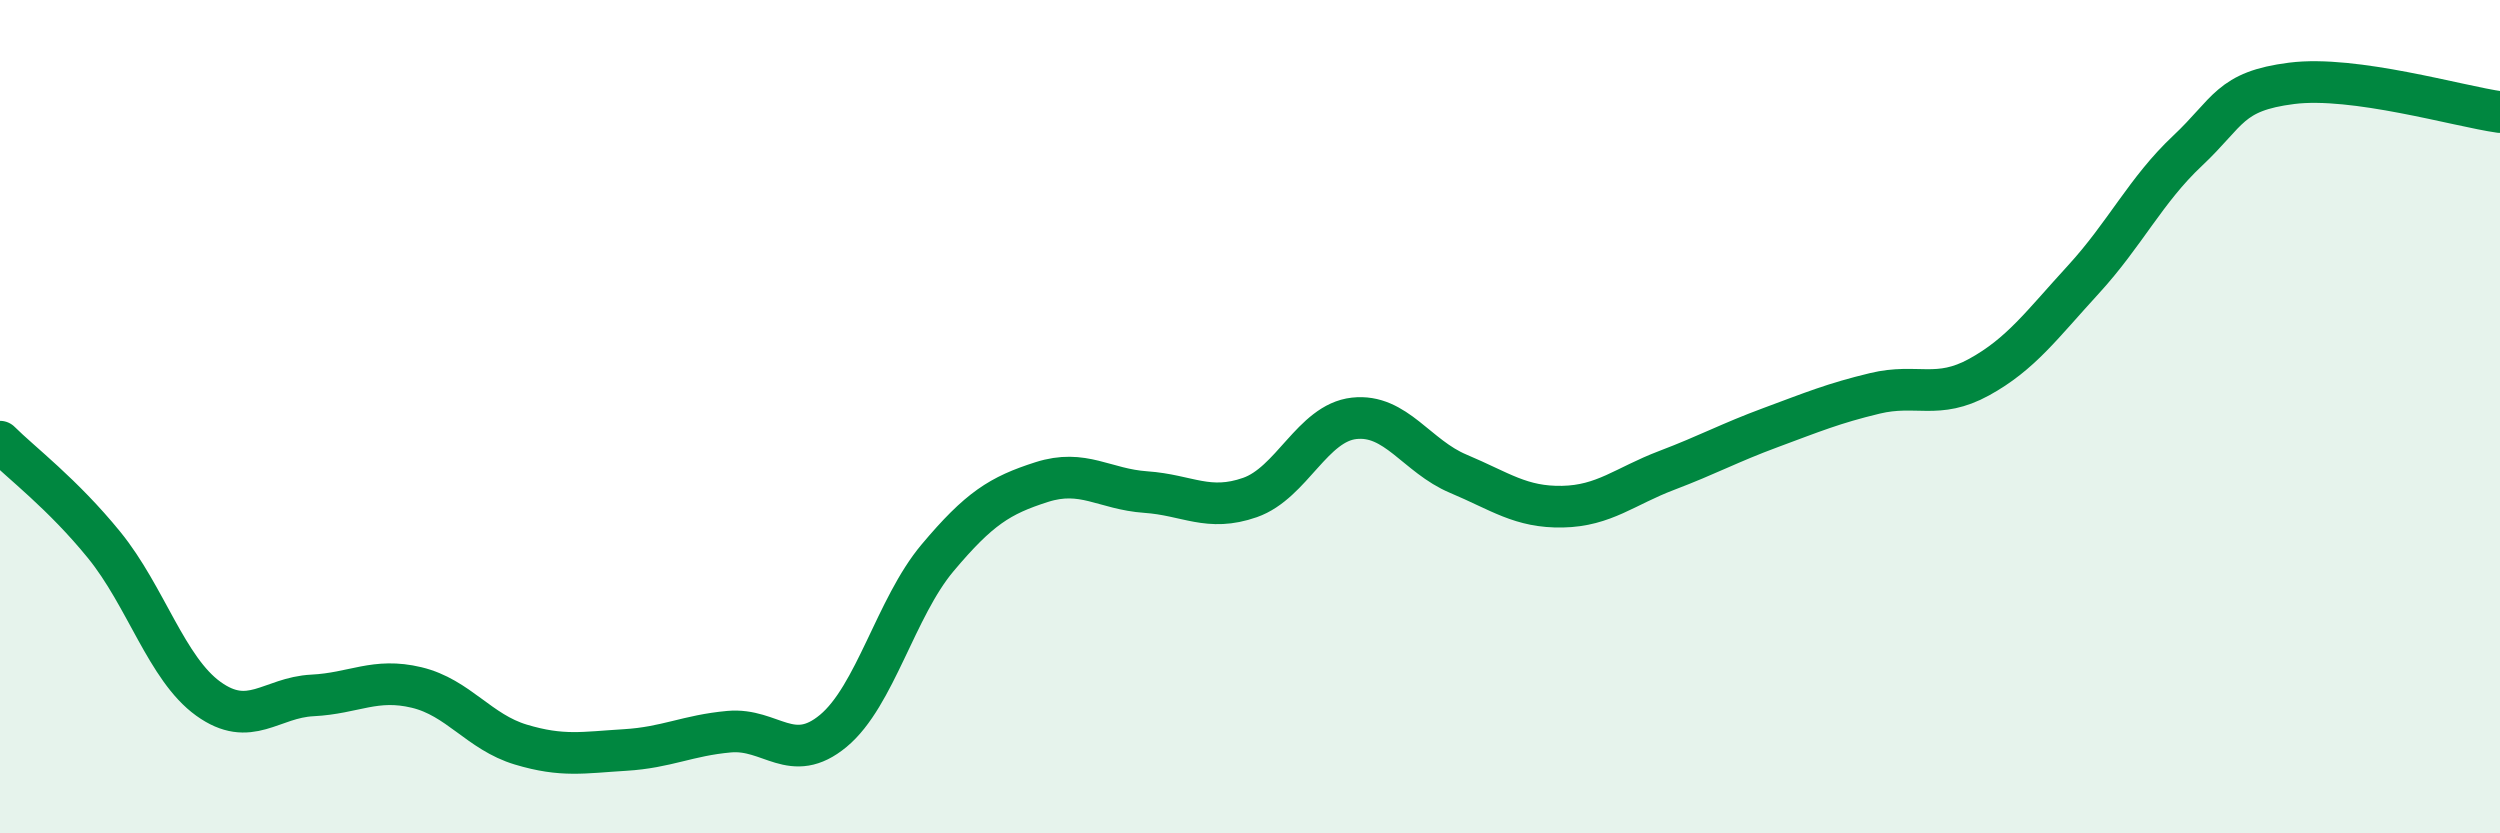
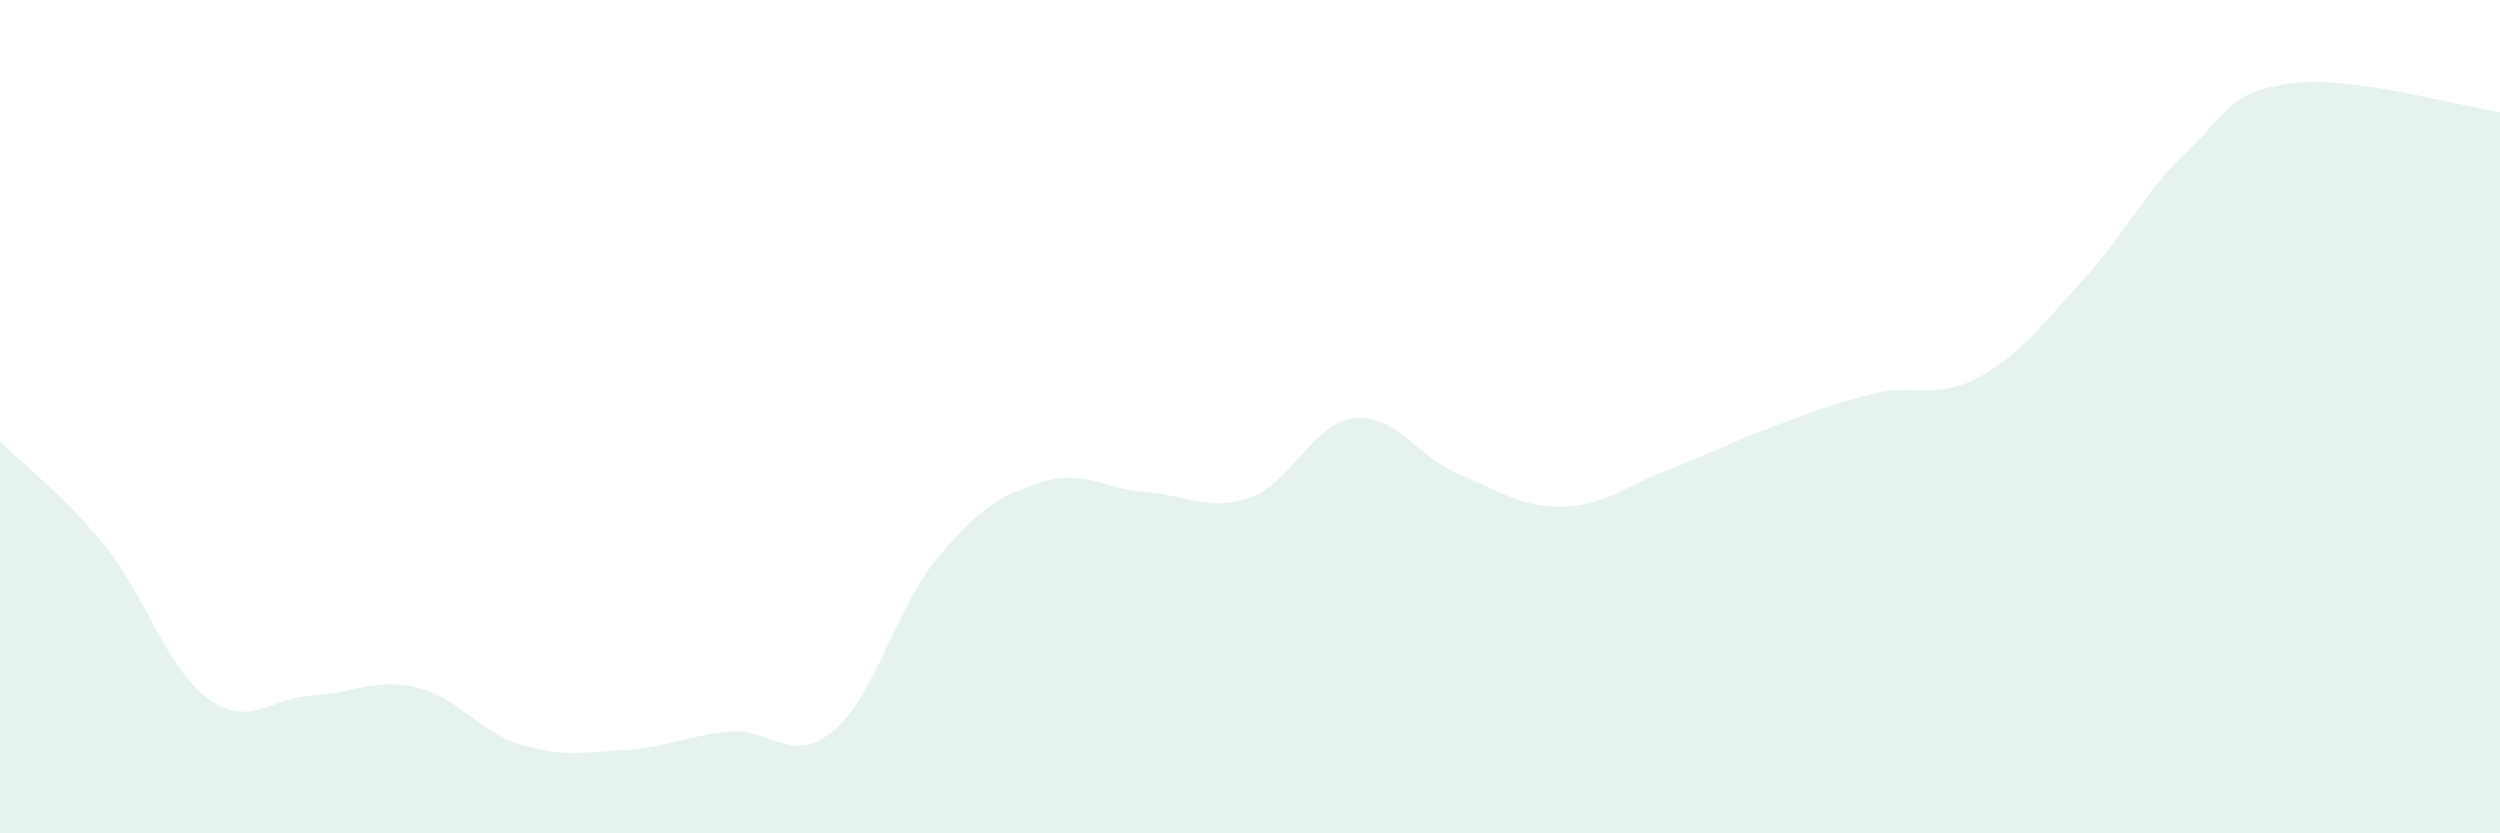
<svg xmlns="http://www.w3.org/2000/svg" width="60" height="20" viewBox="0 0 60 20">
  <path d="M 0,10.6 C 0.5,11.1 1.5,11.85 2.5,13.08 C 3.5,14.31 4,16.05 5,16.77 C 6,17.49 6.5,16.74 7.5,16.69 C 8.5,16.64 9,16.26 10,16.5 C 11,16.74 11.5,17.57 12.5,17.87 C 13.5,18.17 14,18.06 15,18 C 16,17.94 16.5,17.65 17.5,17.56 C 18.5,17.47 19,18.37 20,17.54 C 21,16.71 21.5,14.58 22.5,13.39 C 23.5,12.2 24,11.89 25,11.57 C 26,11.25 26.5,11.74 27.5,11.81 C 28.5,11.88 29,12.29 30,11.94 C 31,11.59 31.5,10.15 32.5,10.04 C 33.5,9.93 34,10.95 35,11.37 C 36,11.79 36.5,12.18 37.5,12.16 C 38.5,12.14 39,11.67 40,11.29 C 41,10.91 41.5,10.63 42.5,10.26 C 43.5,9.89 44,9.68 45,9.44 C 46,9.2 46.5,9.6 47.5,9.05 C 48.5,8.5 49,7.8 50,6.71 C 51,5.62 51.5,4.56 52.5,3.62 C 53.5,2.68 53.5,2.19 55,2 C 56.5,1.81 59,2.55 60,2.69L60 20L0 20Z" fill="#008740" opacity="0.1" stroke-linecap="round" stroke-linejoin="round" />
-   <path d="M 0,10.6 C 0.5,11.1 1.5,11.85 2.5,13.08 C 3.5,14.31 4,16.05 5,16.77 C 6,17.49 6.5,16.74 7.5,16.69 C 8.5,16.64 9,16.26 10,16.5 C 11,16.74 11.5,17.57 12.5,17.87 C 13.5,18.17 14,18.06 15,18 C 16,17.94 16.5,17.65 17.5,17.56 C 18.5,17.47 19,18.37 20,17.54 C 21,16.71 21.5,14.58 22.5,13.39 C 23.5,12.2 24,11.89 25,11.57 C 26,11.25 26.5,11.74 27.5,11.81 C 28.5,11.88 29,12.29 30,11.94 C 31,11.59 31.5,10.15 32.5,10.04 C 33.5,9.93 34,10.95 35,11.37 C 36,11.79 36.5,12.18 37.5,12.16 C 38.5,12.14 39,11.67 40,11.29 C 41,10.91 41.5,10.63 42.5,10.26 C 43.5,9.89 44,9.68 45,9.44 C 46,9.2 46.5,9.6 47.5,9.05 C 48.5,8.5 49,7.8 50,6.71 C 51,5.62 51.5,4.56 52.5,3.62 C 53.5,2.68 53.5,2.19 55,2 C 56.5,1.81 59,2.55 60,2.69" stroke="#008740" stroke-width="1" fill="none" stroke-linecap="round" stroke-linejoin="round" />
</svg>